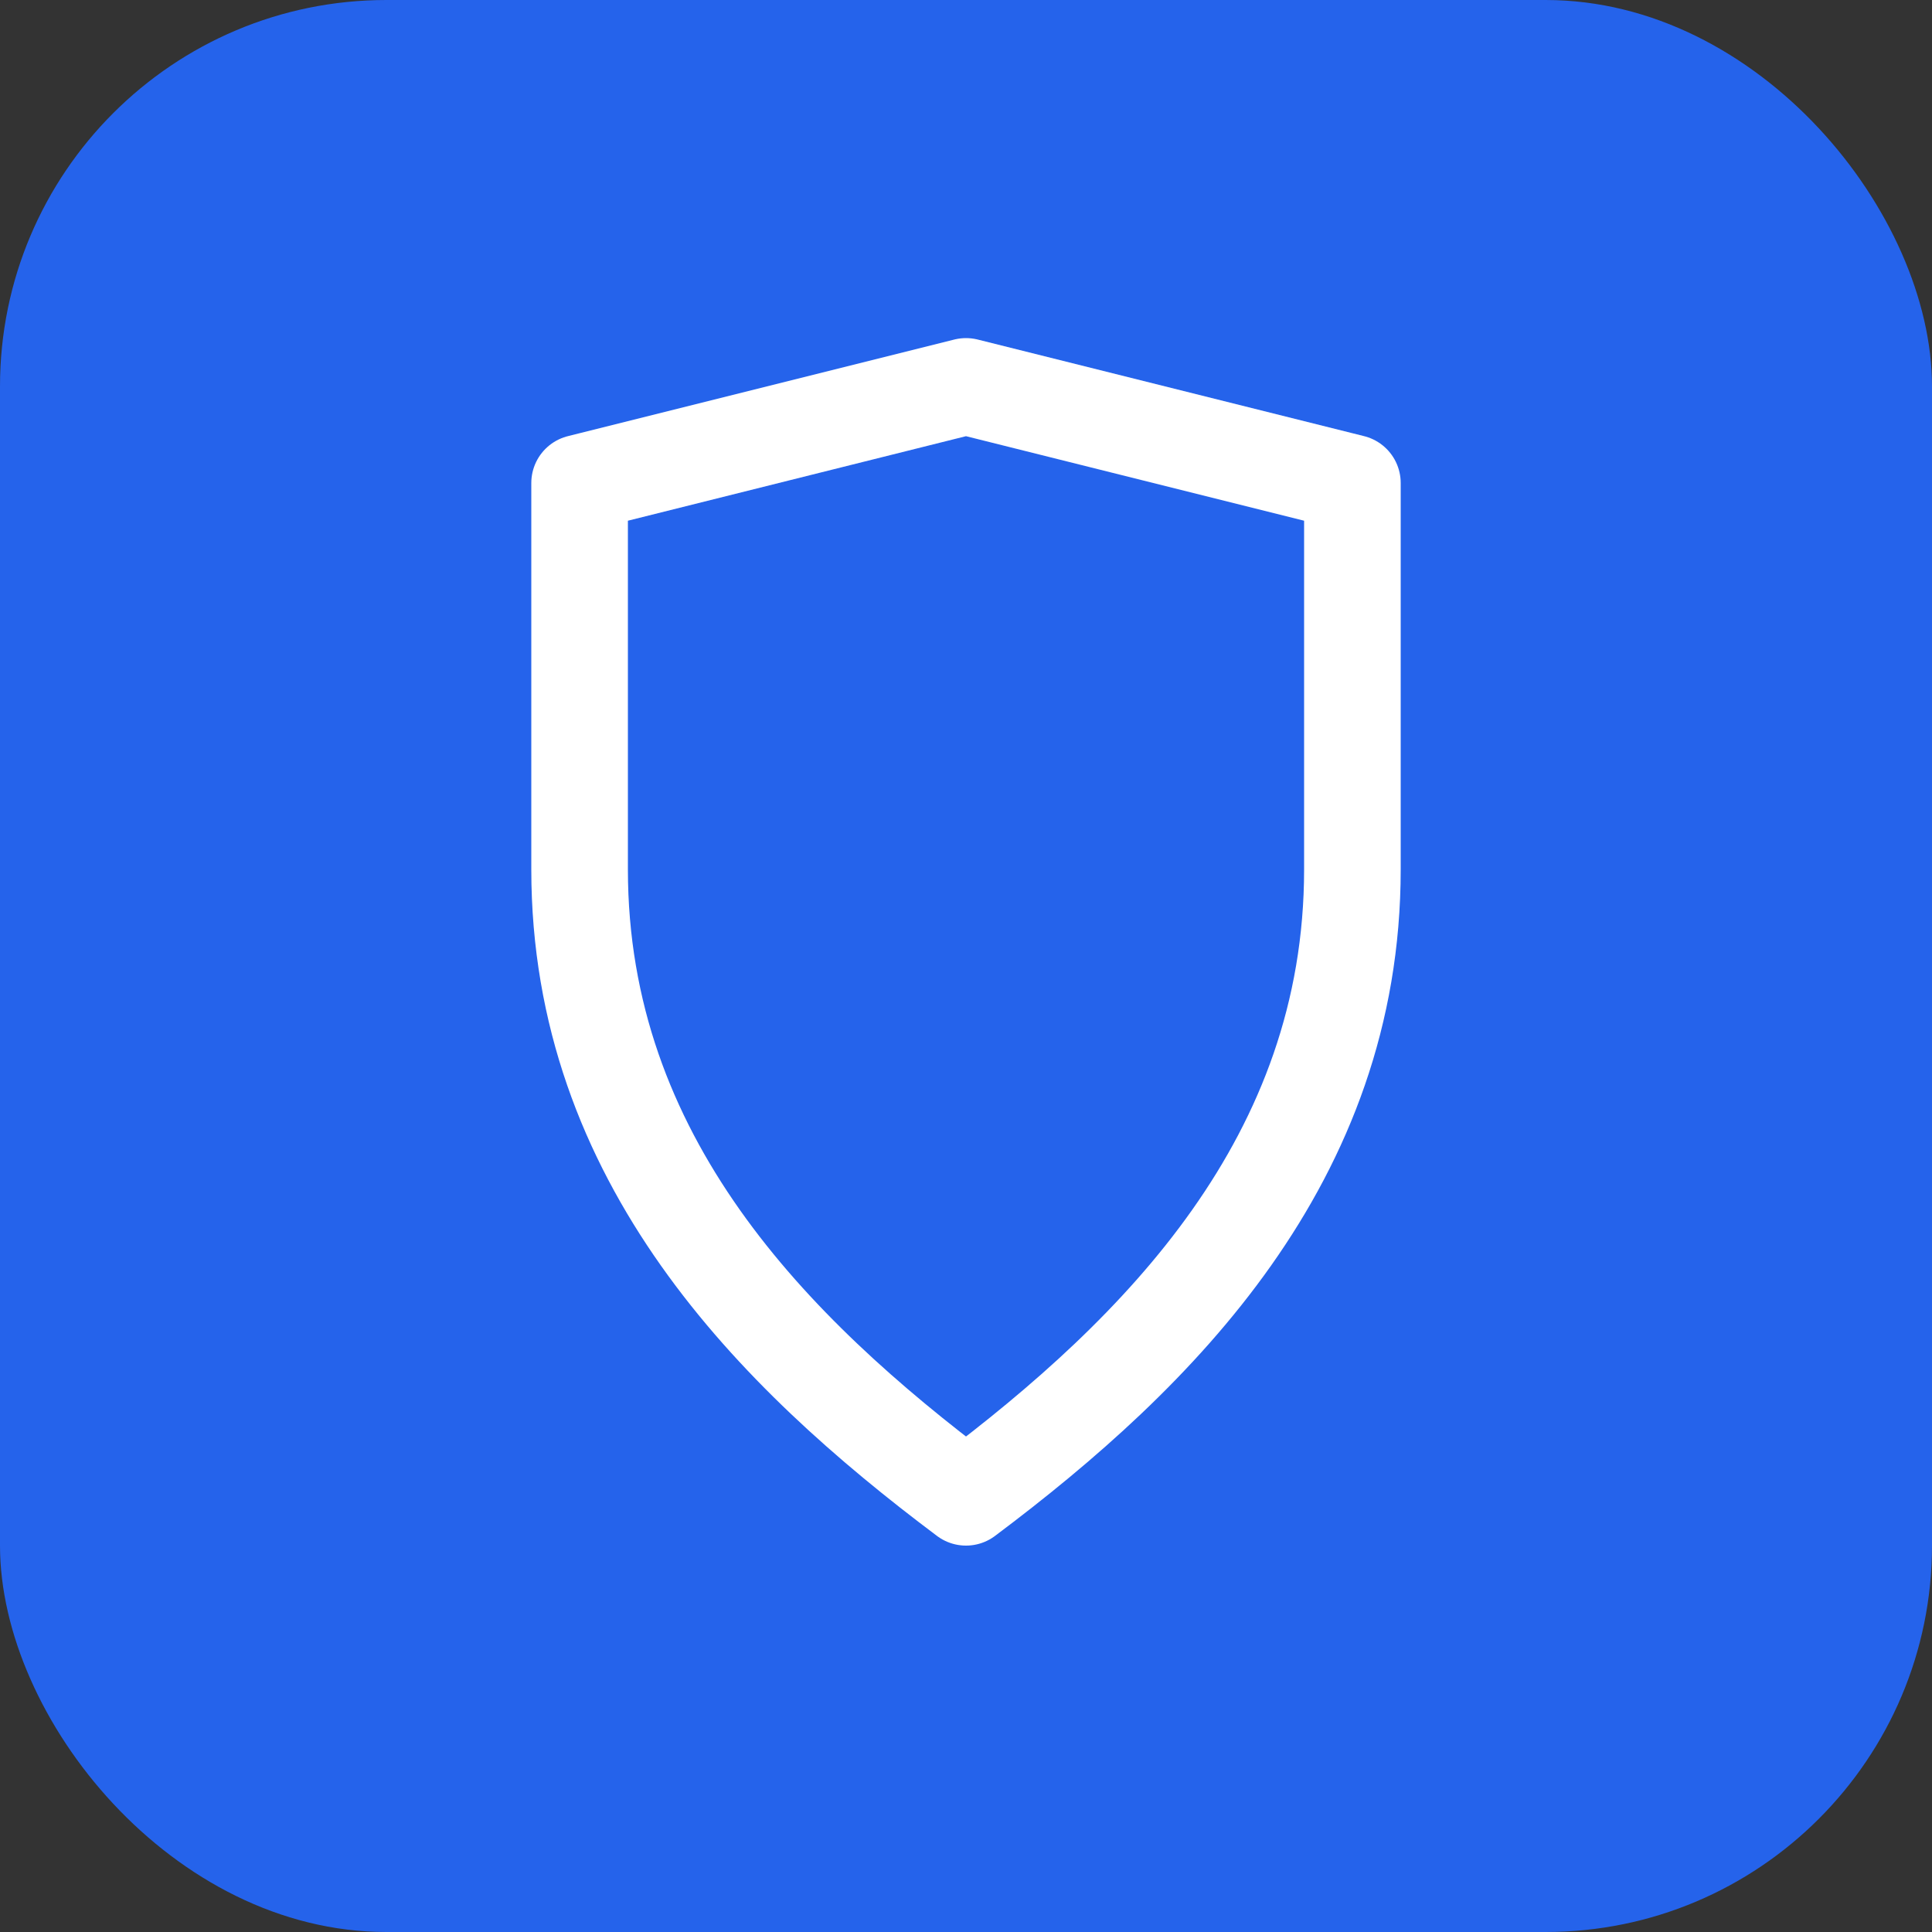
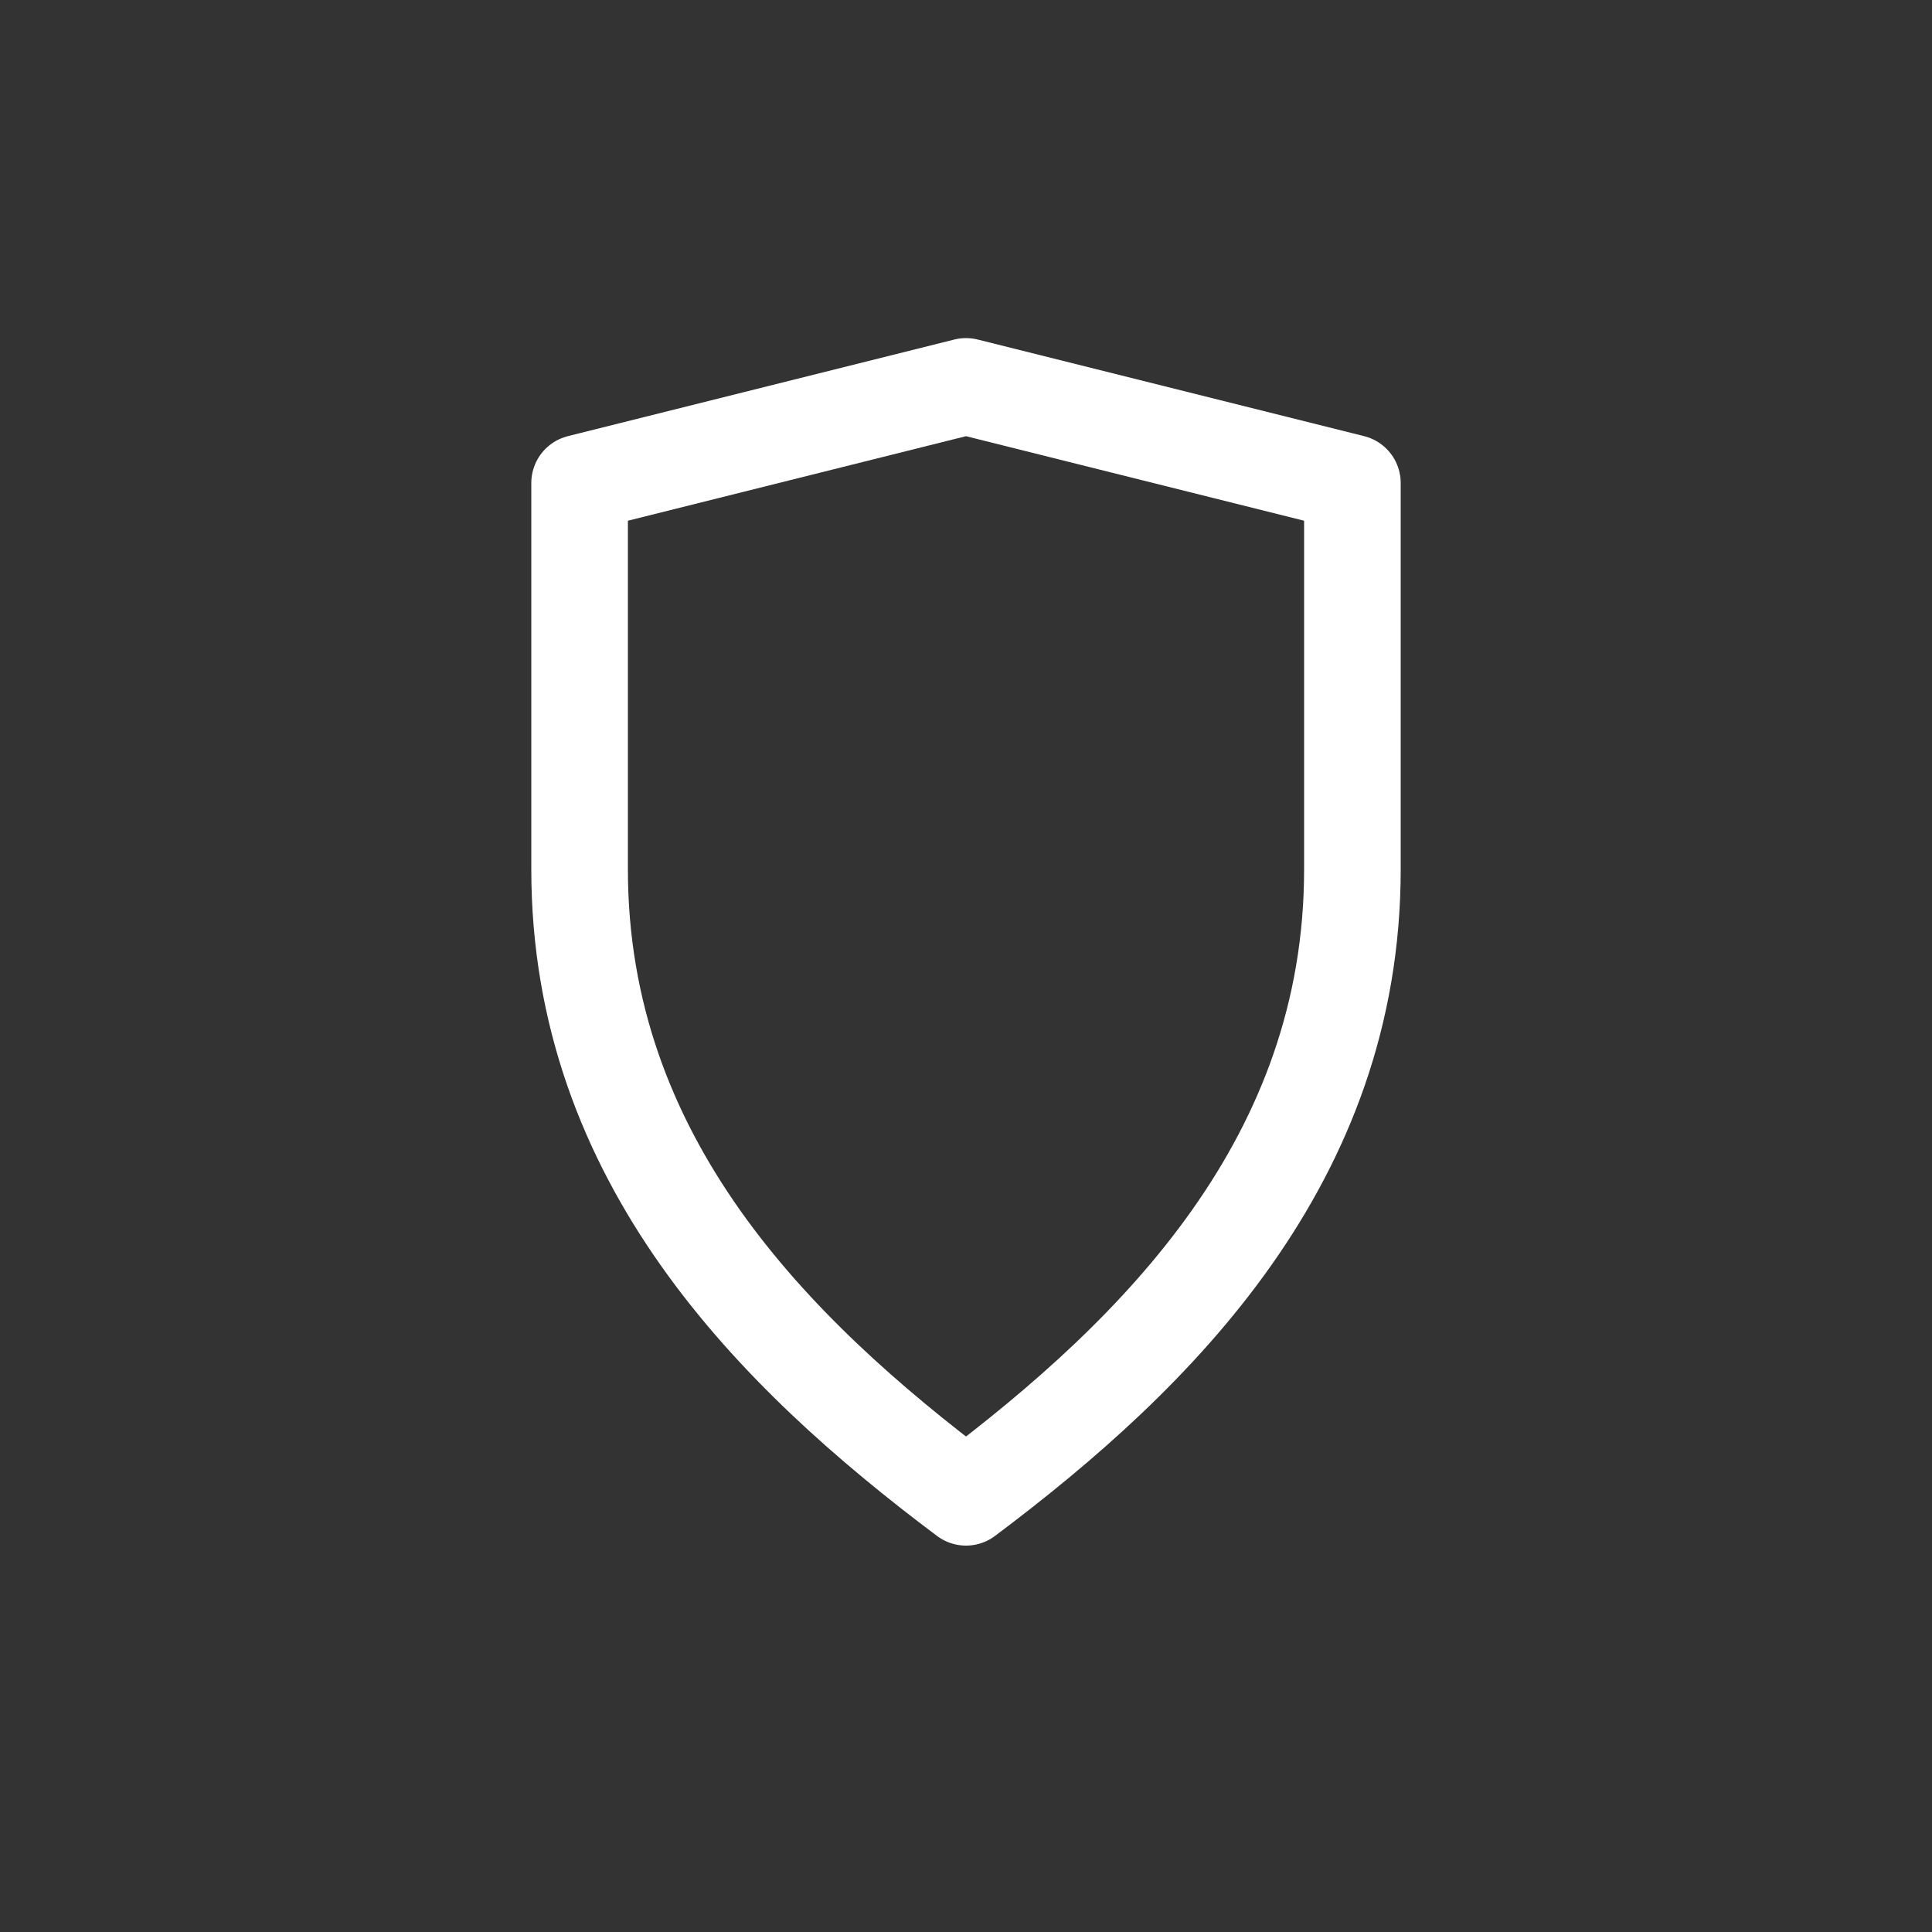
<svg xmlns="http://www.w3.org/2000/svg" width="40" height="40" viewBox="0 0 40 40" fill="none">
  <rect x="0" y="0" width="40" height="40" fill="#333333" stroke="none" />
-   <rect width="40" height="40" rx="8" fill="#2563EB" />
  <path d="M20 8C20 8 12 10 12 10V18C12 24 16 28 20 31C24 28 28 24 28 18V10C28 10 20 8 20 8Z" stroke="white" stroke-width="2" fill="none" stroke-linejoin="round" stroke-linecap="round" />
</svg>